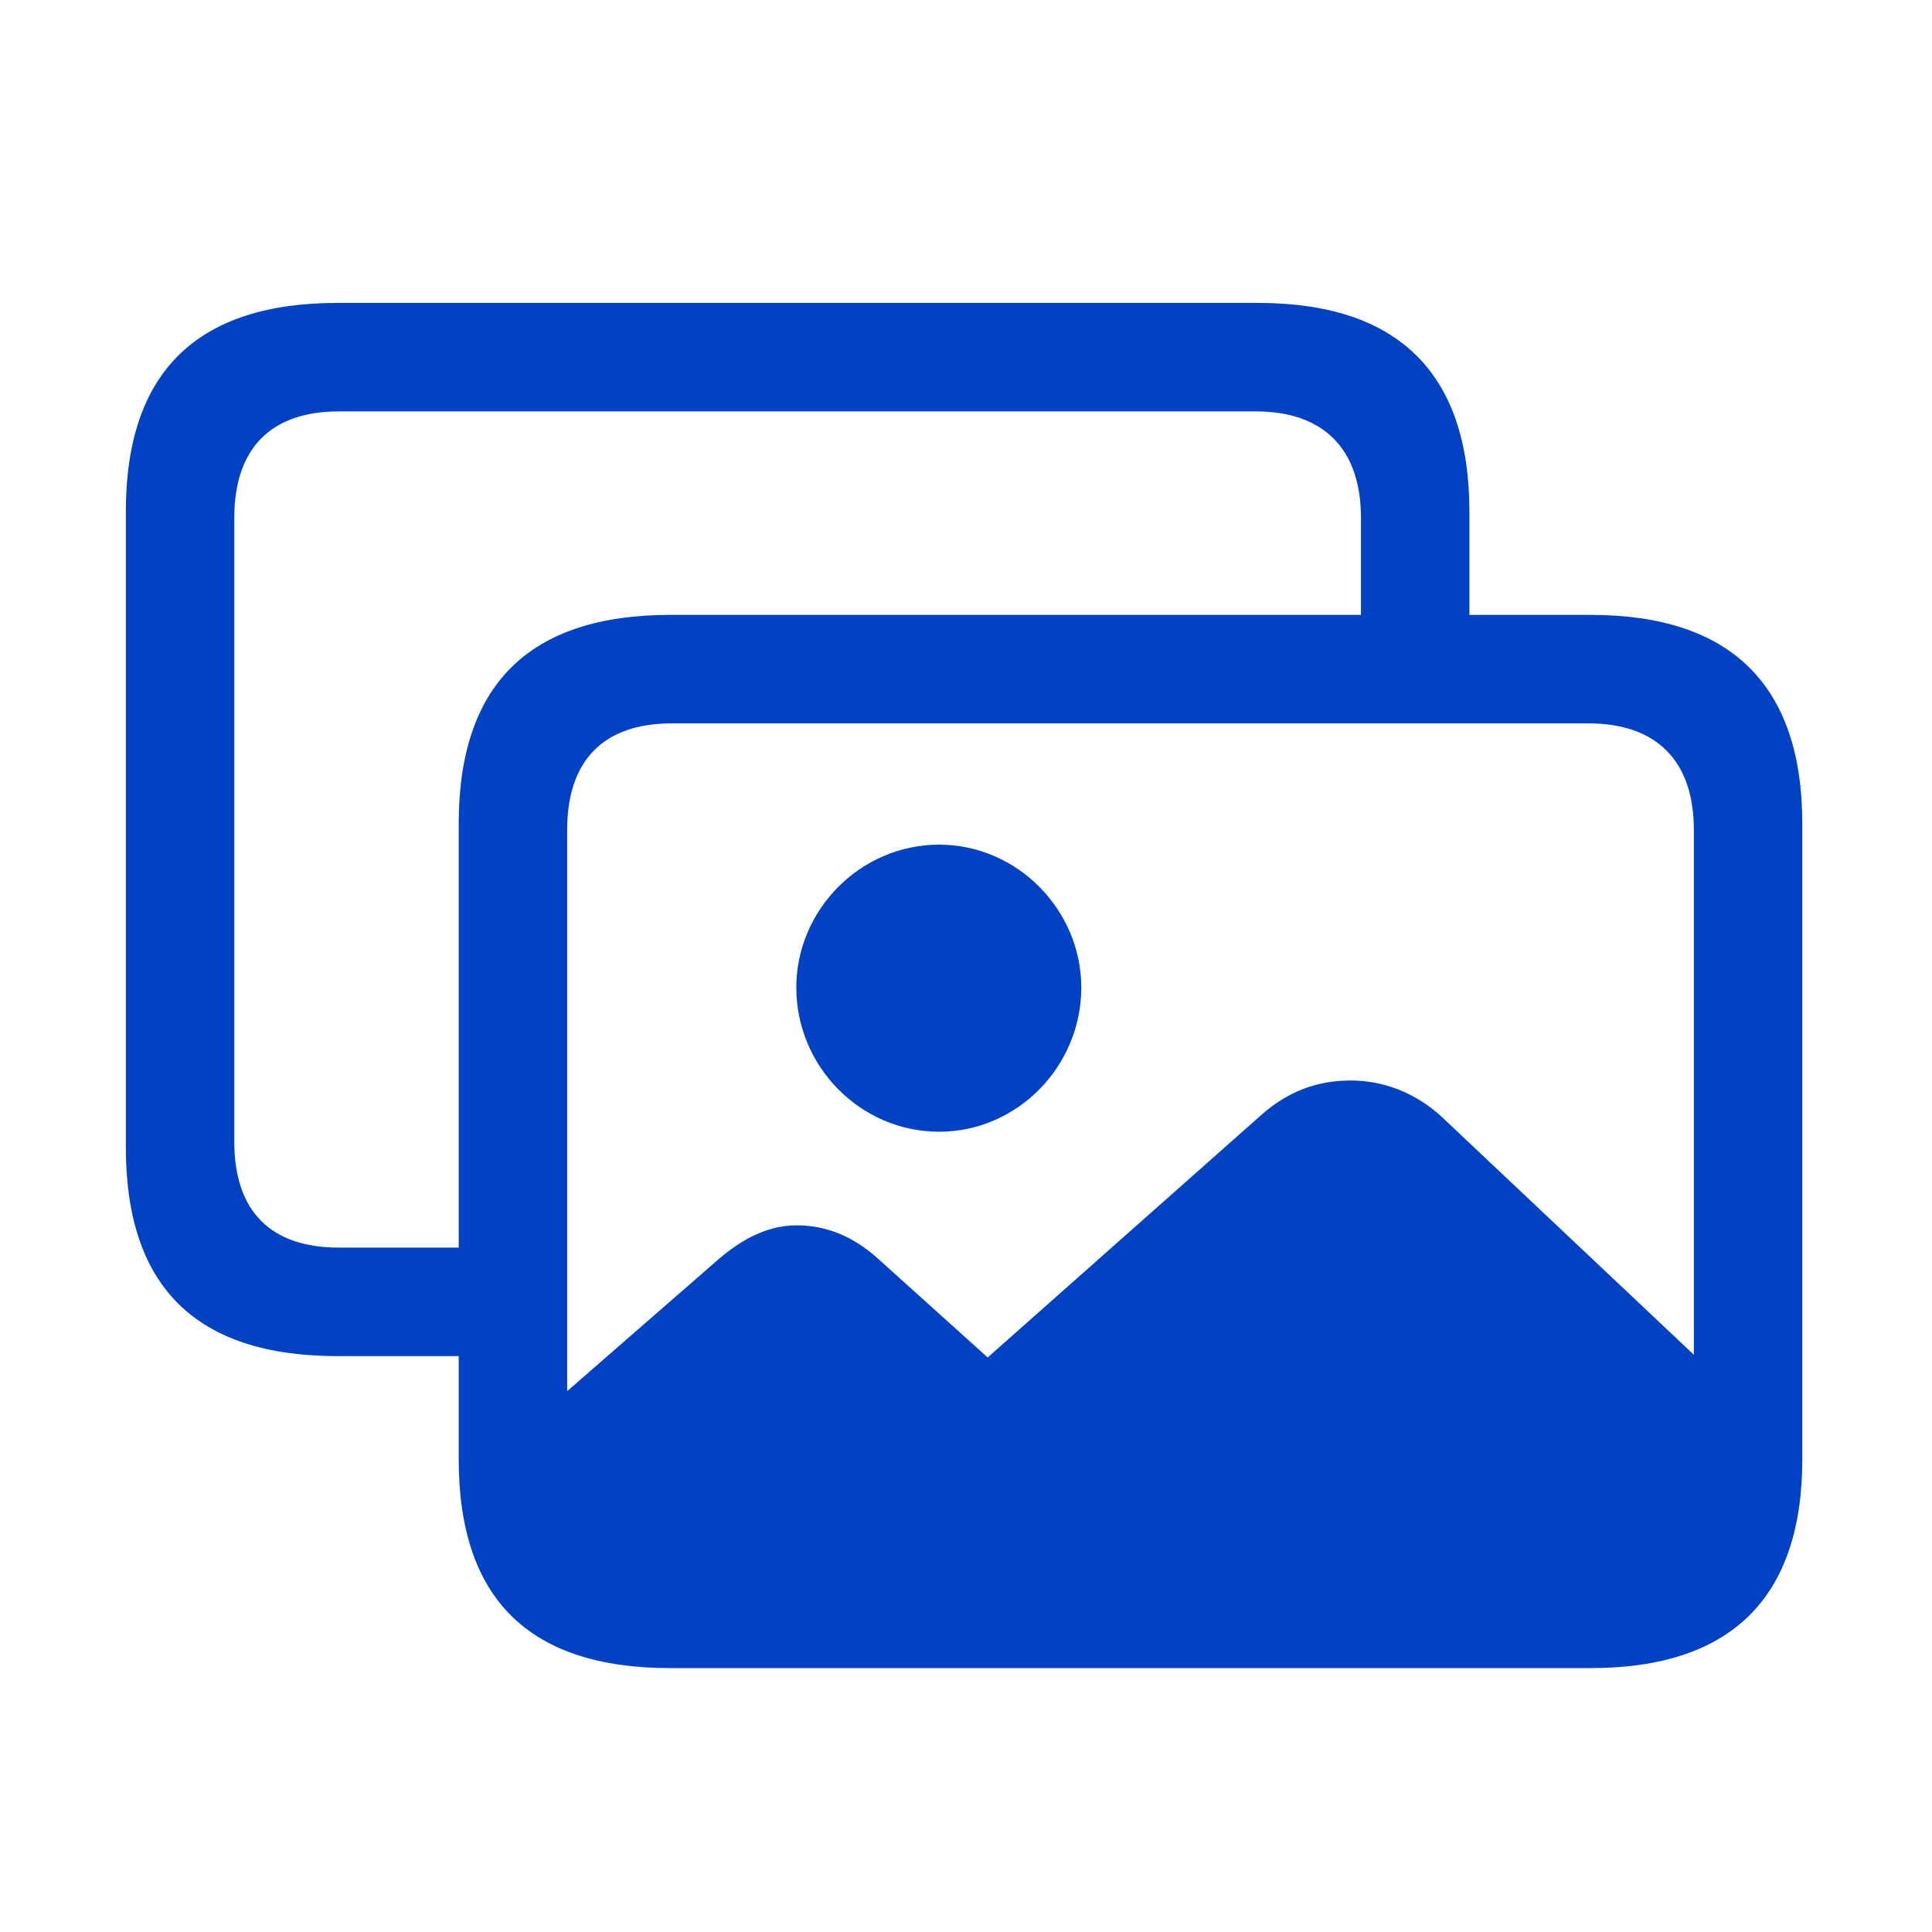
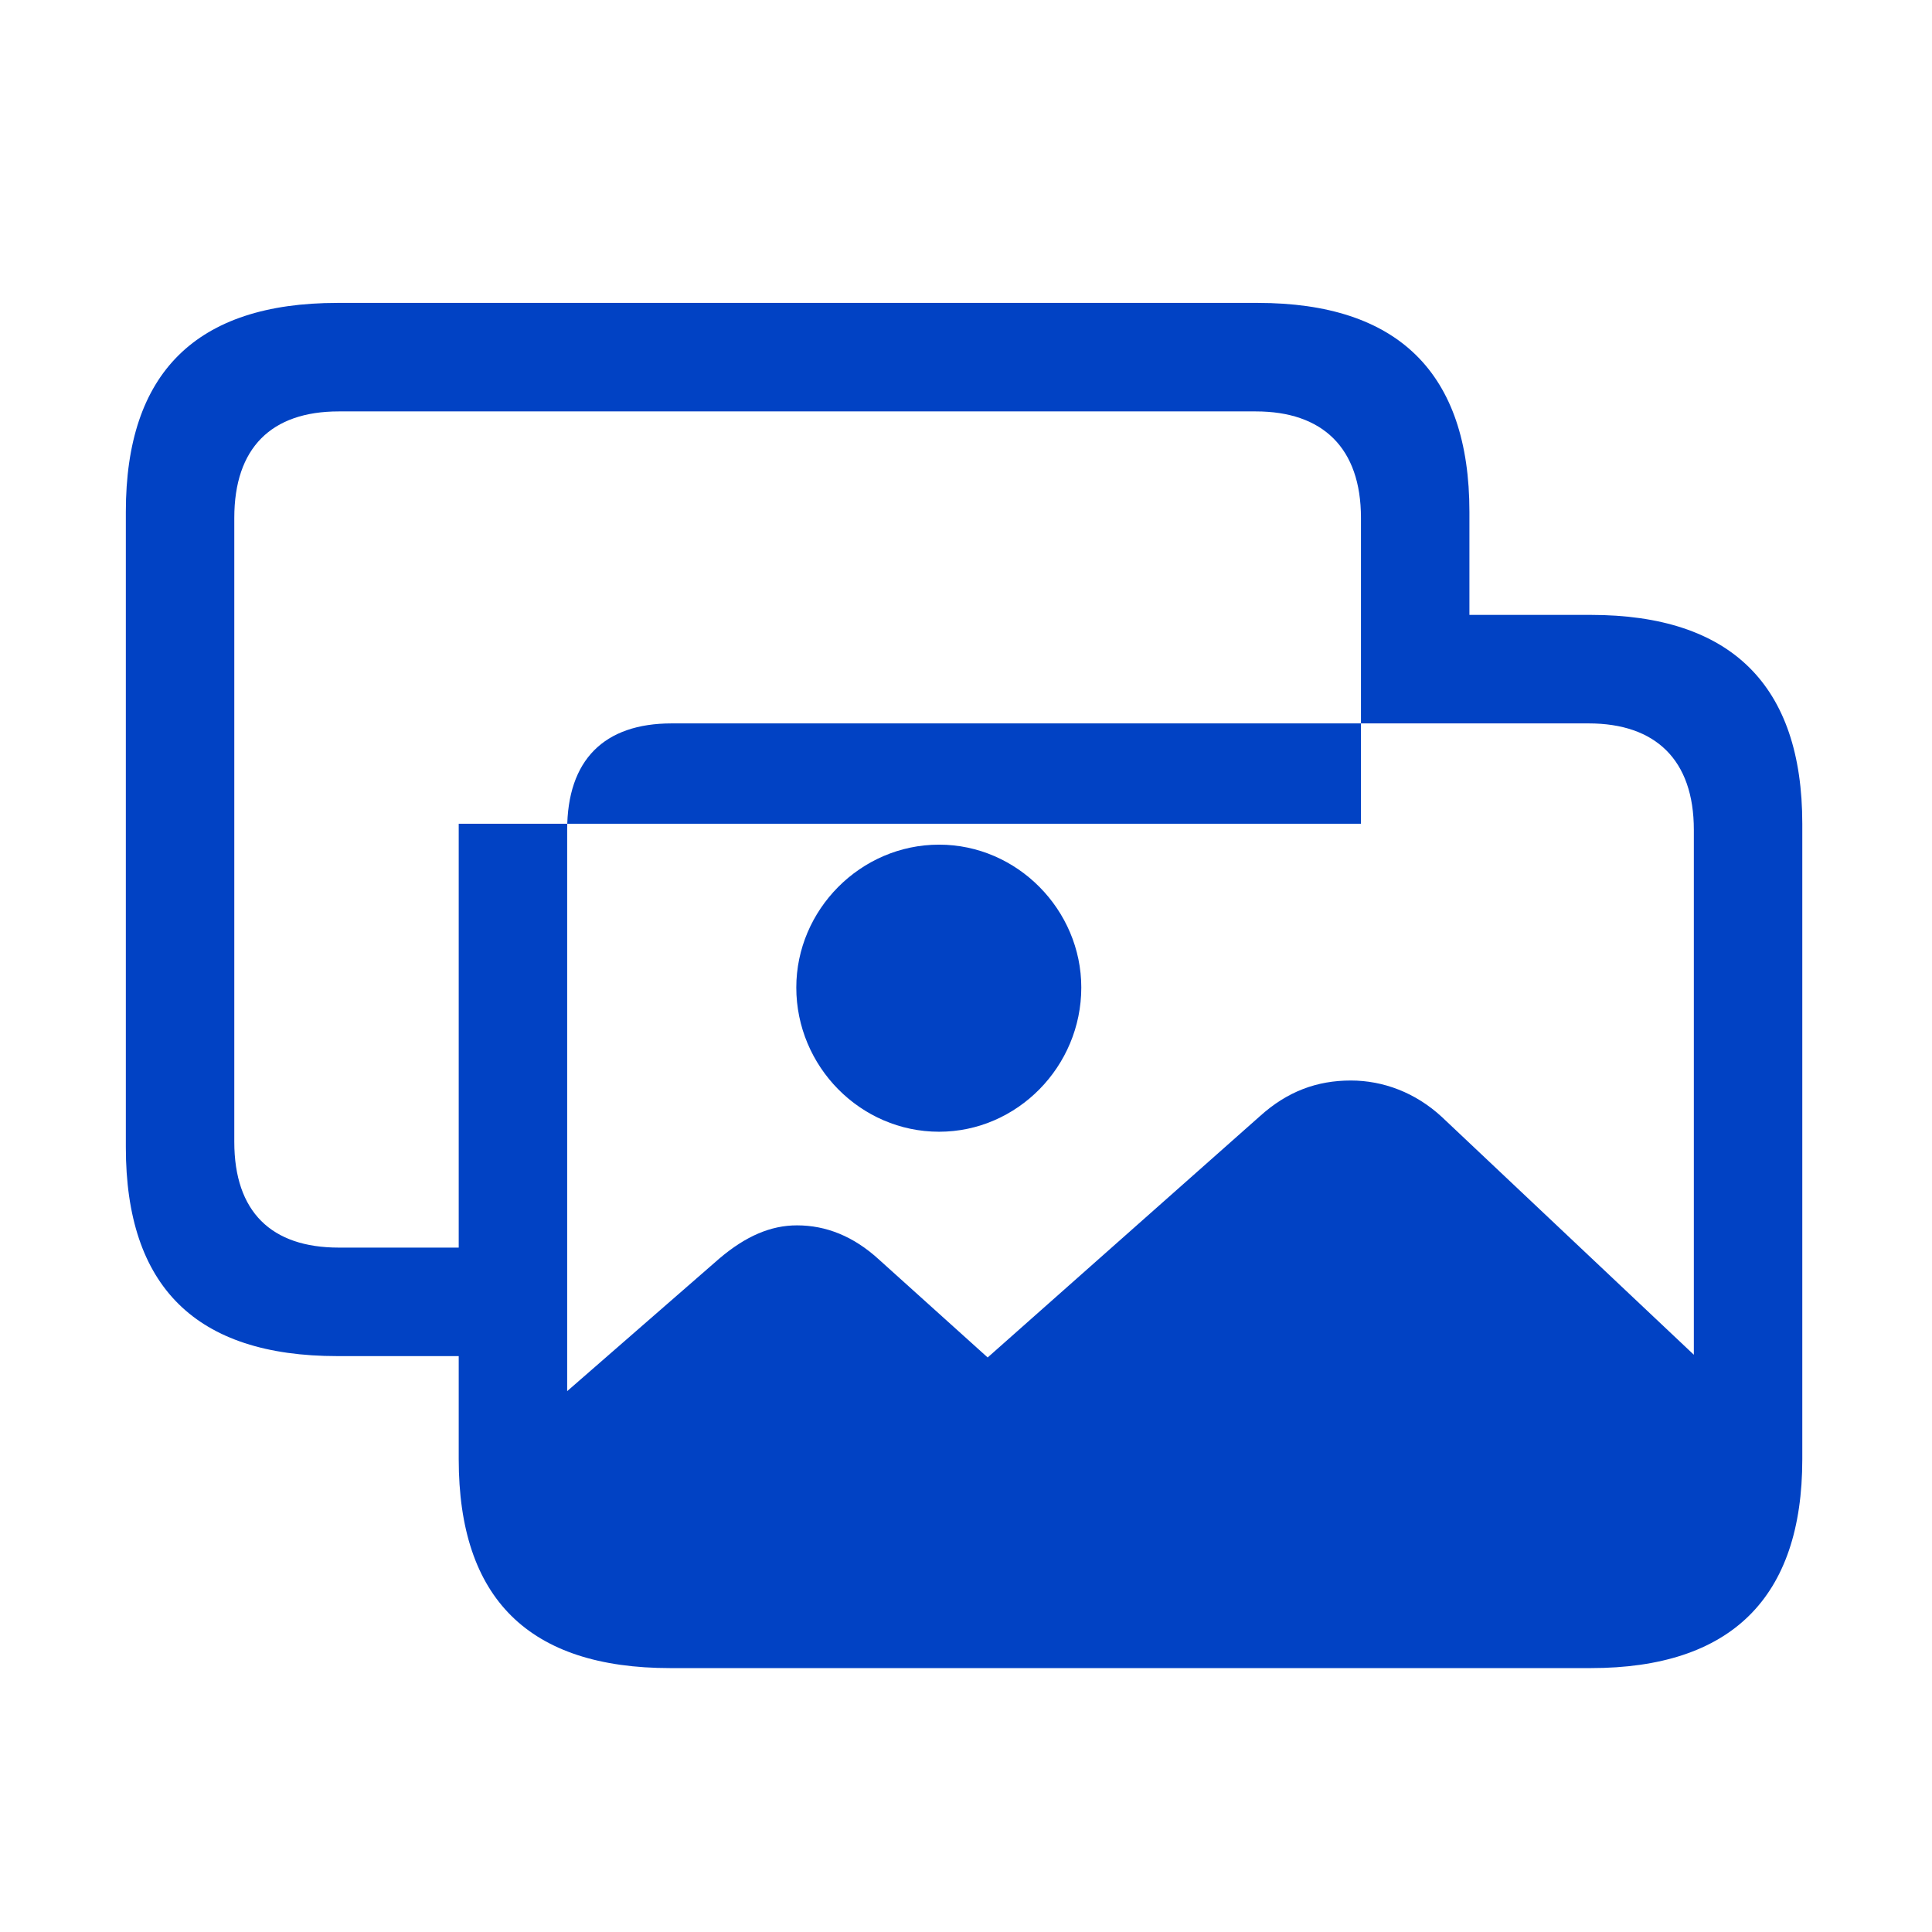
<svg xmlns="http://www.w3.org/2000/svg" fill="none" height="100%" overflow="visible" preserveAspectRatio="none" style="display: block;" viewBox="0 0 37 37" width="100%">
  <g id="Frame 1597881416">
-     <path d="M6.462 25.971C3.752 25.971 2.41 24.642 2.41 21.971V9.801C2.41 7.143 3.752 5.801 6.462 5.801H24.089C26.774 5.801 28.141 7.143 28.141 9.801V11.776H30.464C33.148 11.776 34.516 13.118 34.516 15.776V27.945C34.516 30.604 33.148 31.946 30.464 31.946H12.837C10.127 31.946 8.785 30.616 8.785 27.945V25.971H6.462ZM6.488 23.893H8.785V15.776C8.785 13.118 10.127 11.776 12.837 11.776H26.064V9.918C26.064 8.576 25.328 7.879 24.051 7.879H6.488C5.197 7.879 4.487 8.576 4.487 9.918V21.867C4.487 23.209 5.197 23.893 6.488 23.893ZM10.862 15.892V26.642L13.779 24.1C14.282 23.674 14.759 23.467 15.263 23.467C15.818 23.467 16.347 23.674 16.837 24.125L18.915 25.997L24.128 21.377C24.657 20.899 25.225 20.693 25.87 20.693C26.49 20.693 27.109 20.925 27.612 21.39L32.439 25.945V15.892C32.439 14.55 31.703 13.854 30.425 13.854H12.862C11.572 13.854 10.862 14.55 10.862 15.892ZM17.985 21.674C16.476 21.674 15.25 20.422 15.25 18.912C15.25 17.428 16.476 16.176 17.985 16.176C19.483 16.176 20.708 17.428 20.708 18.912C20.708 20.422 19.483 21.674 17.985 21.674Z" fill="#0142C4" id="" />
+     <path d="M6.462 25.971C3.752 25.971 2.41 24.642 2.41 21.971V9.801C2.41 7.143 3.752 5.801 6.462 5.801H24.089C26.774 5.801 28.141 7.143 28.141 9.801V11.776H30.464C33.148 11.776 34.516 13.118 34.516 15.776V27.945C34.516 30.604 33.148 31.946 30.464 31.946H12.837C10.127 31.946 8.785 30.616 8.785 27.945V25.971H6.462ZM6.488 23.893H8.785V15.776H26.064V9.918C26.064 8.576 25.328 7.879 24.051 7.879H6.488C5.197 7.879 4.487 8.576 4.487 9.918V21.867C4.487 23.209 5.197 23.893 6.488 23.893ZM10.862 15.892V26.642L13.779 24.1C14.282 23.674 14.759 23.467 15.263 23.467C15.818 23.467 16.347 23.674 16.837 24.125L18.915 25.997L24.128 21.377C24.657 20.899 25.225 20.693 25.87 20.693C26.49 20.693 27.109 20.925 27.612 21.39L32.439 25.945V15.892C32.439 14.55 31.703 13.854 30.425 13.854H12.862C11.572 13.854 10.862 14.55 10.862 15.892ZM17.985 21.674C16.476 21.674 15.25 20.422 15.25 18.912C15.25 17.428 16.476 16.176 17.985 16.176C19.483 16.176 20.708 17.428 20.708 18.912C20.708 20.422 19.483 21.674 17.985 21.674Z" fill="#0142C4" id="" />
  </g>
</svg>